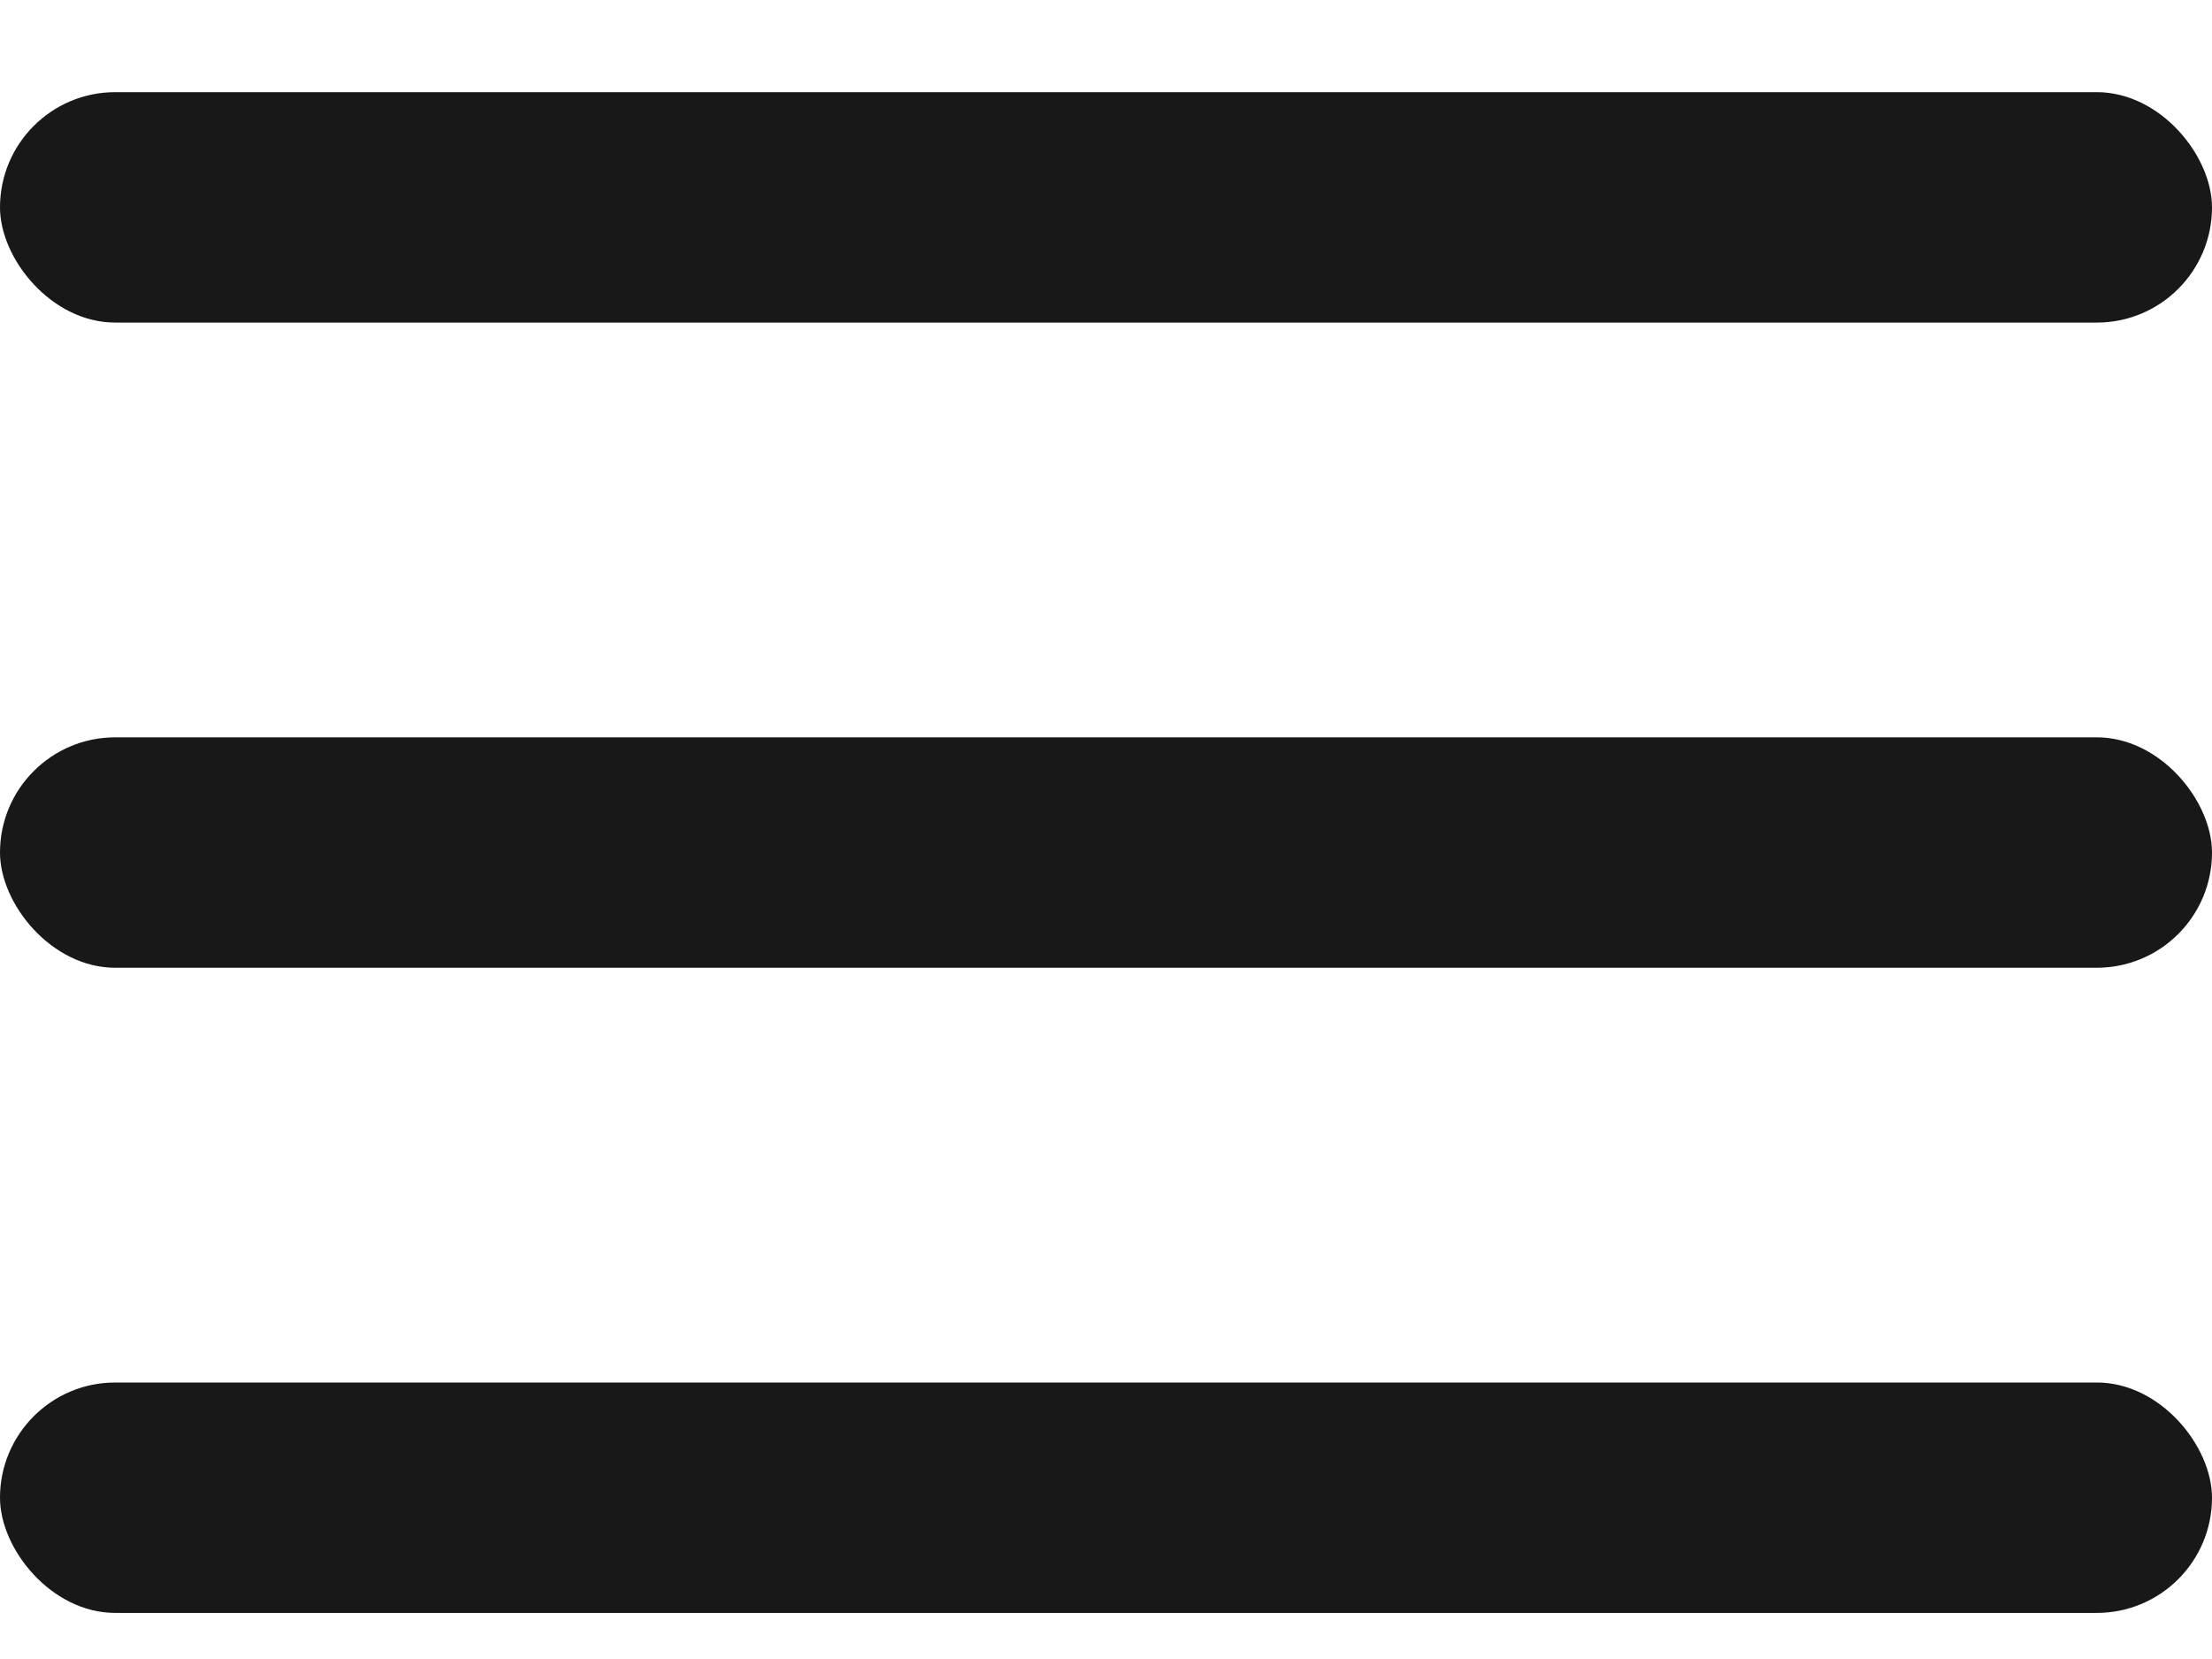
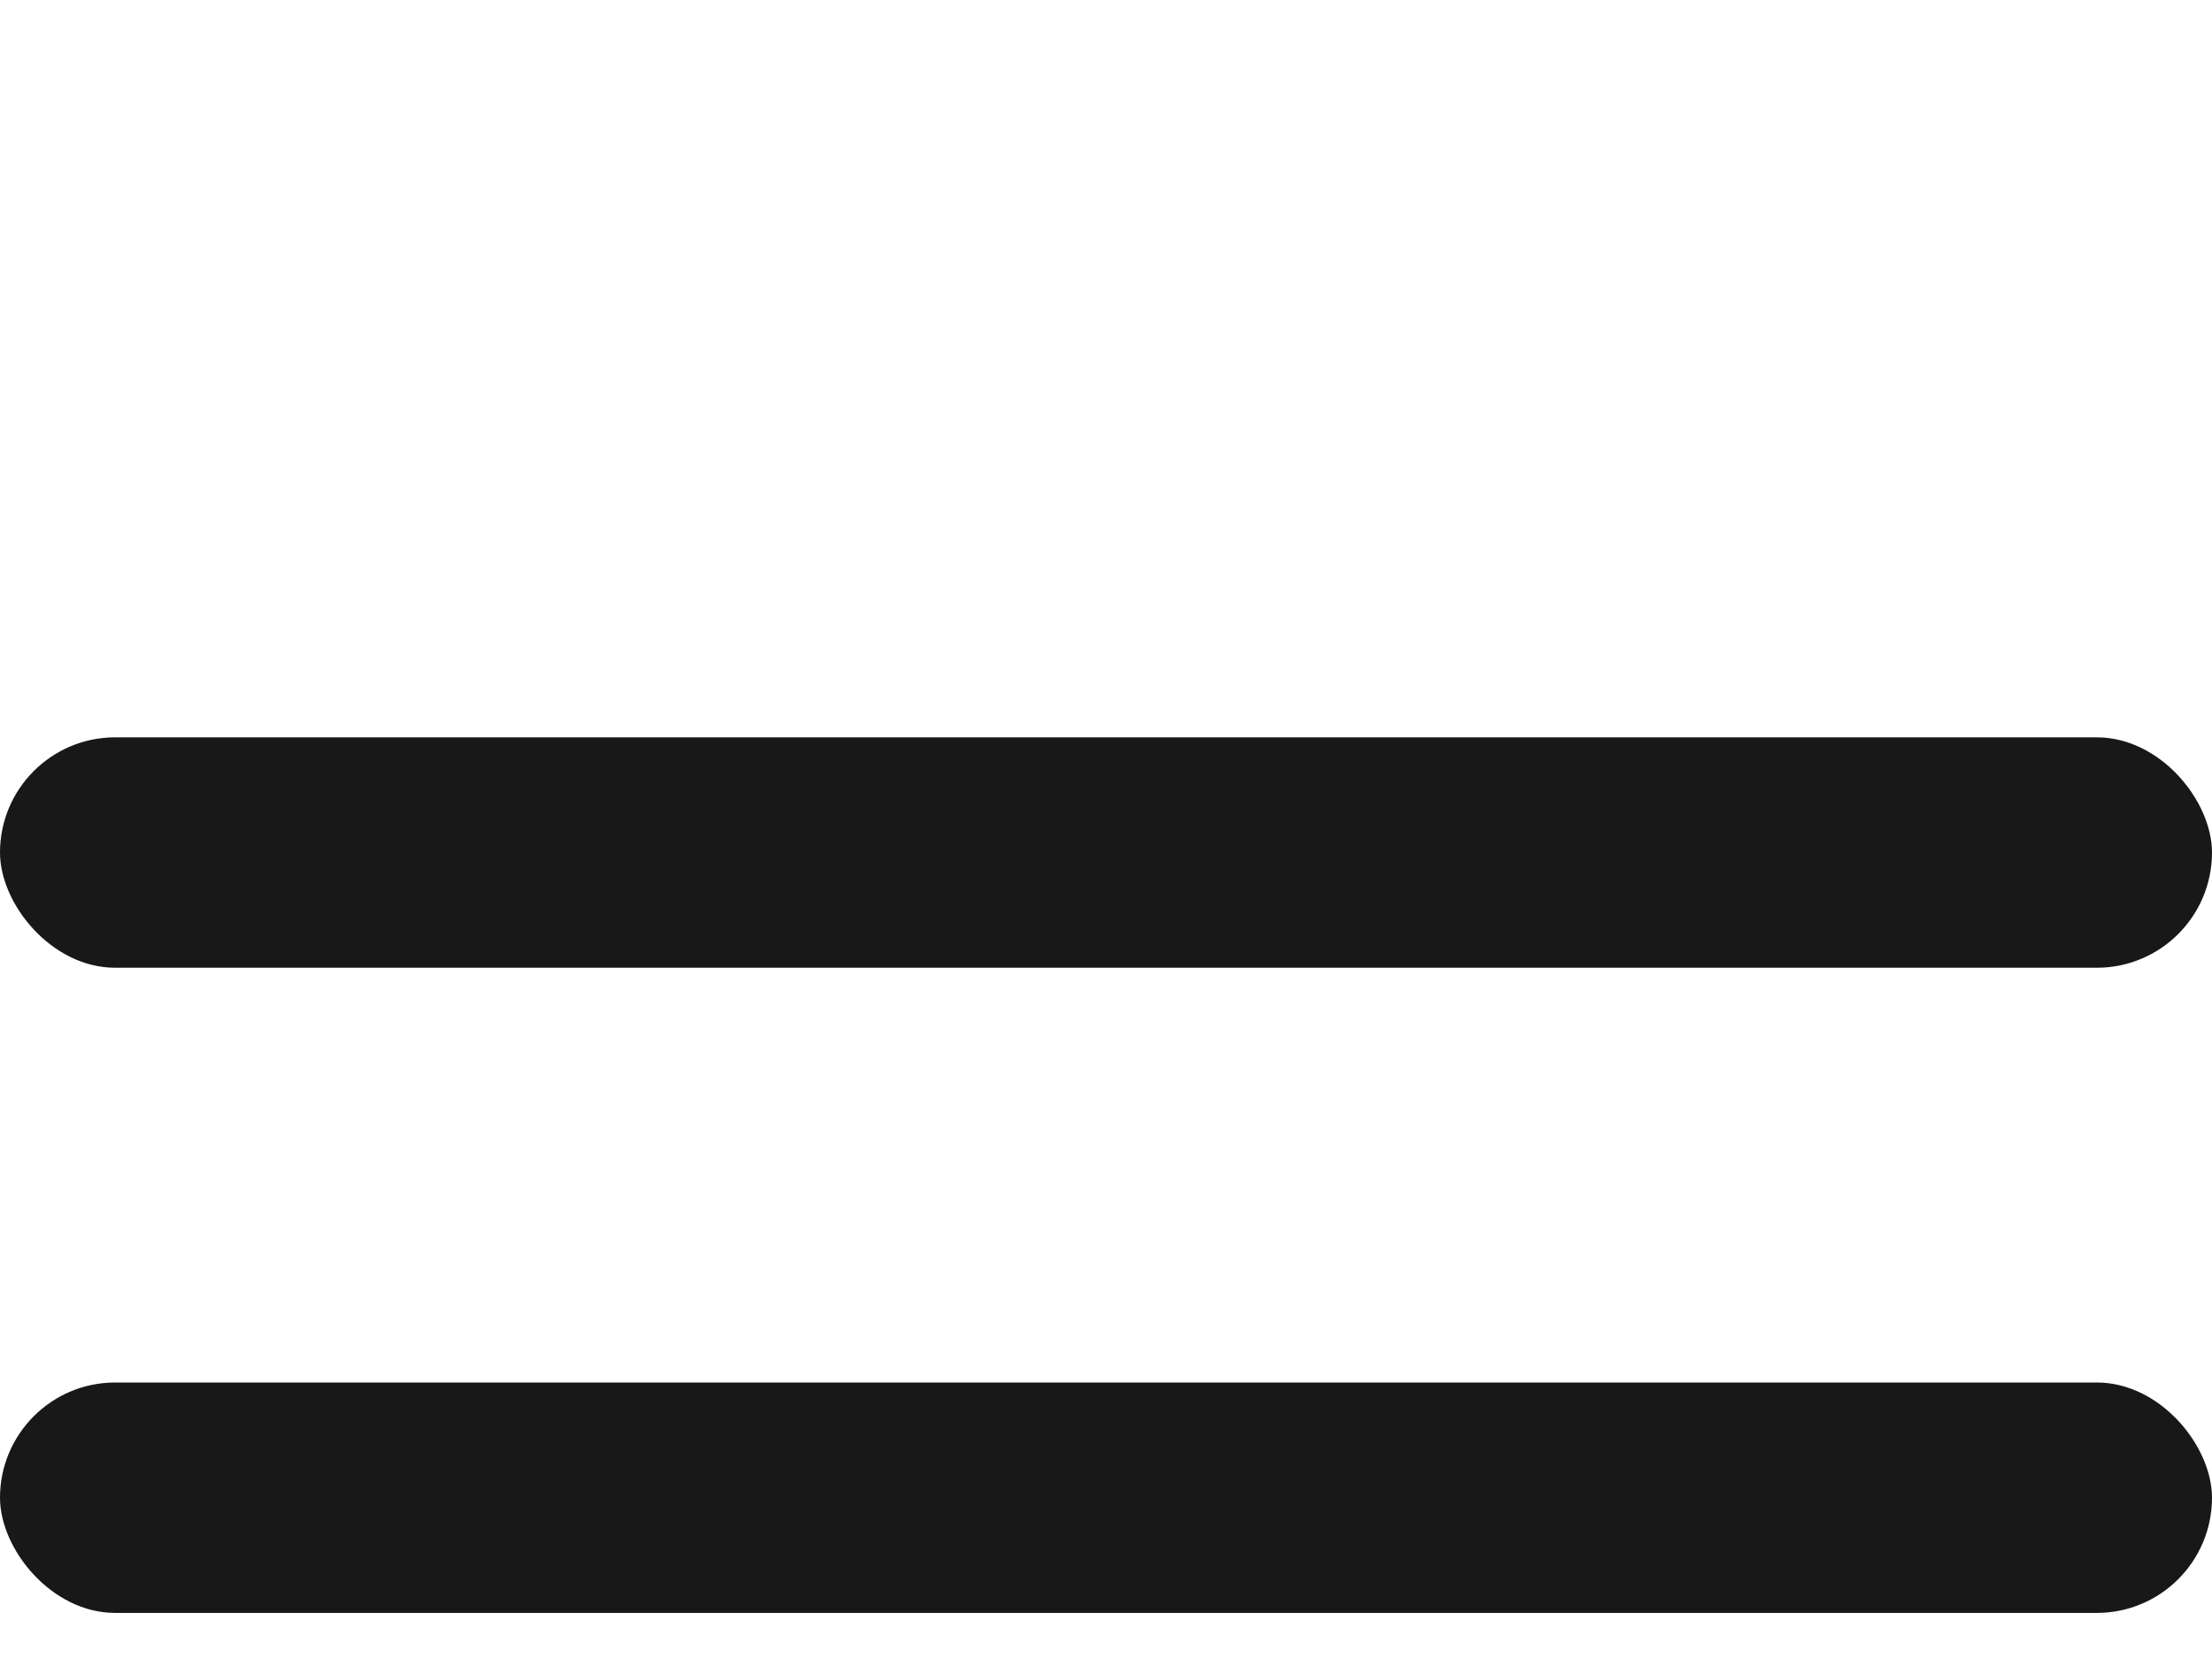
<svg xmlns="http://www.w3.org/2000/svg" width="24" height="18" viewBox="0 0 24 18" fill="none">
  <rect y="8" width="24" height="2.5" rx="1.25" fill="#181818" />
-   <rect y="1" width="24" height="2.5" rx="1.25" fill="#181818" />
  <rect y="15" width="24" height="2.5" rx="1.25" fill="#181818" />
</svg>